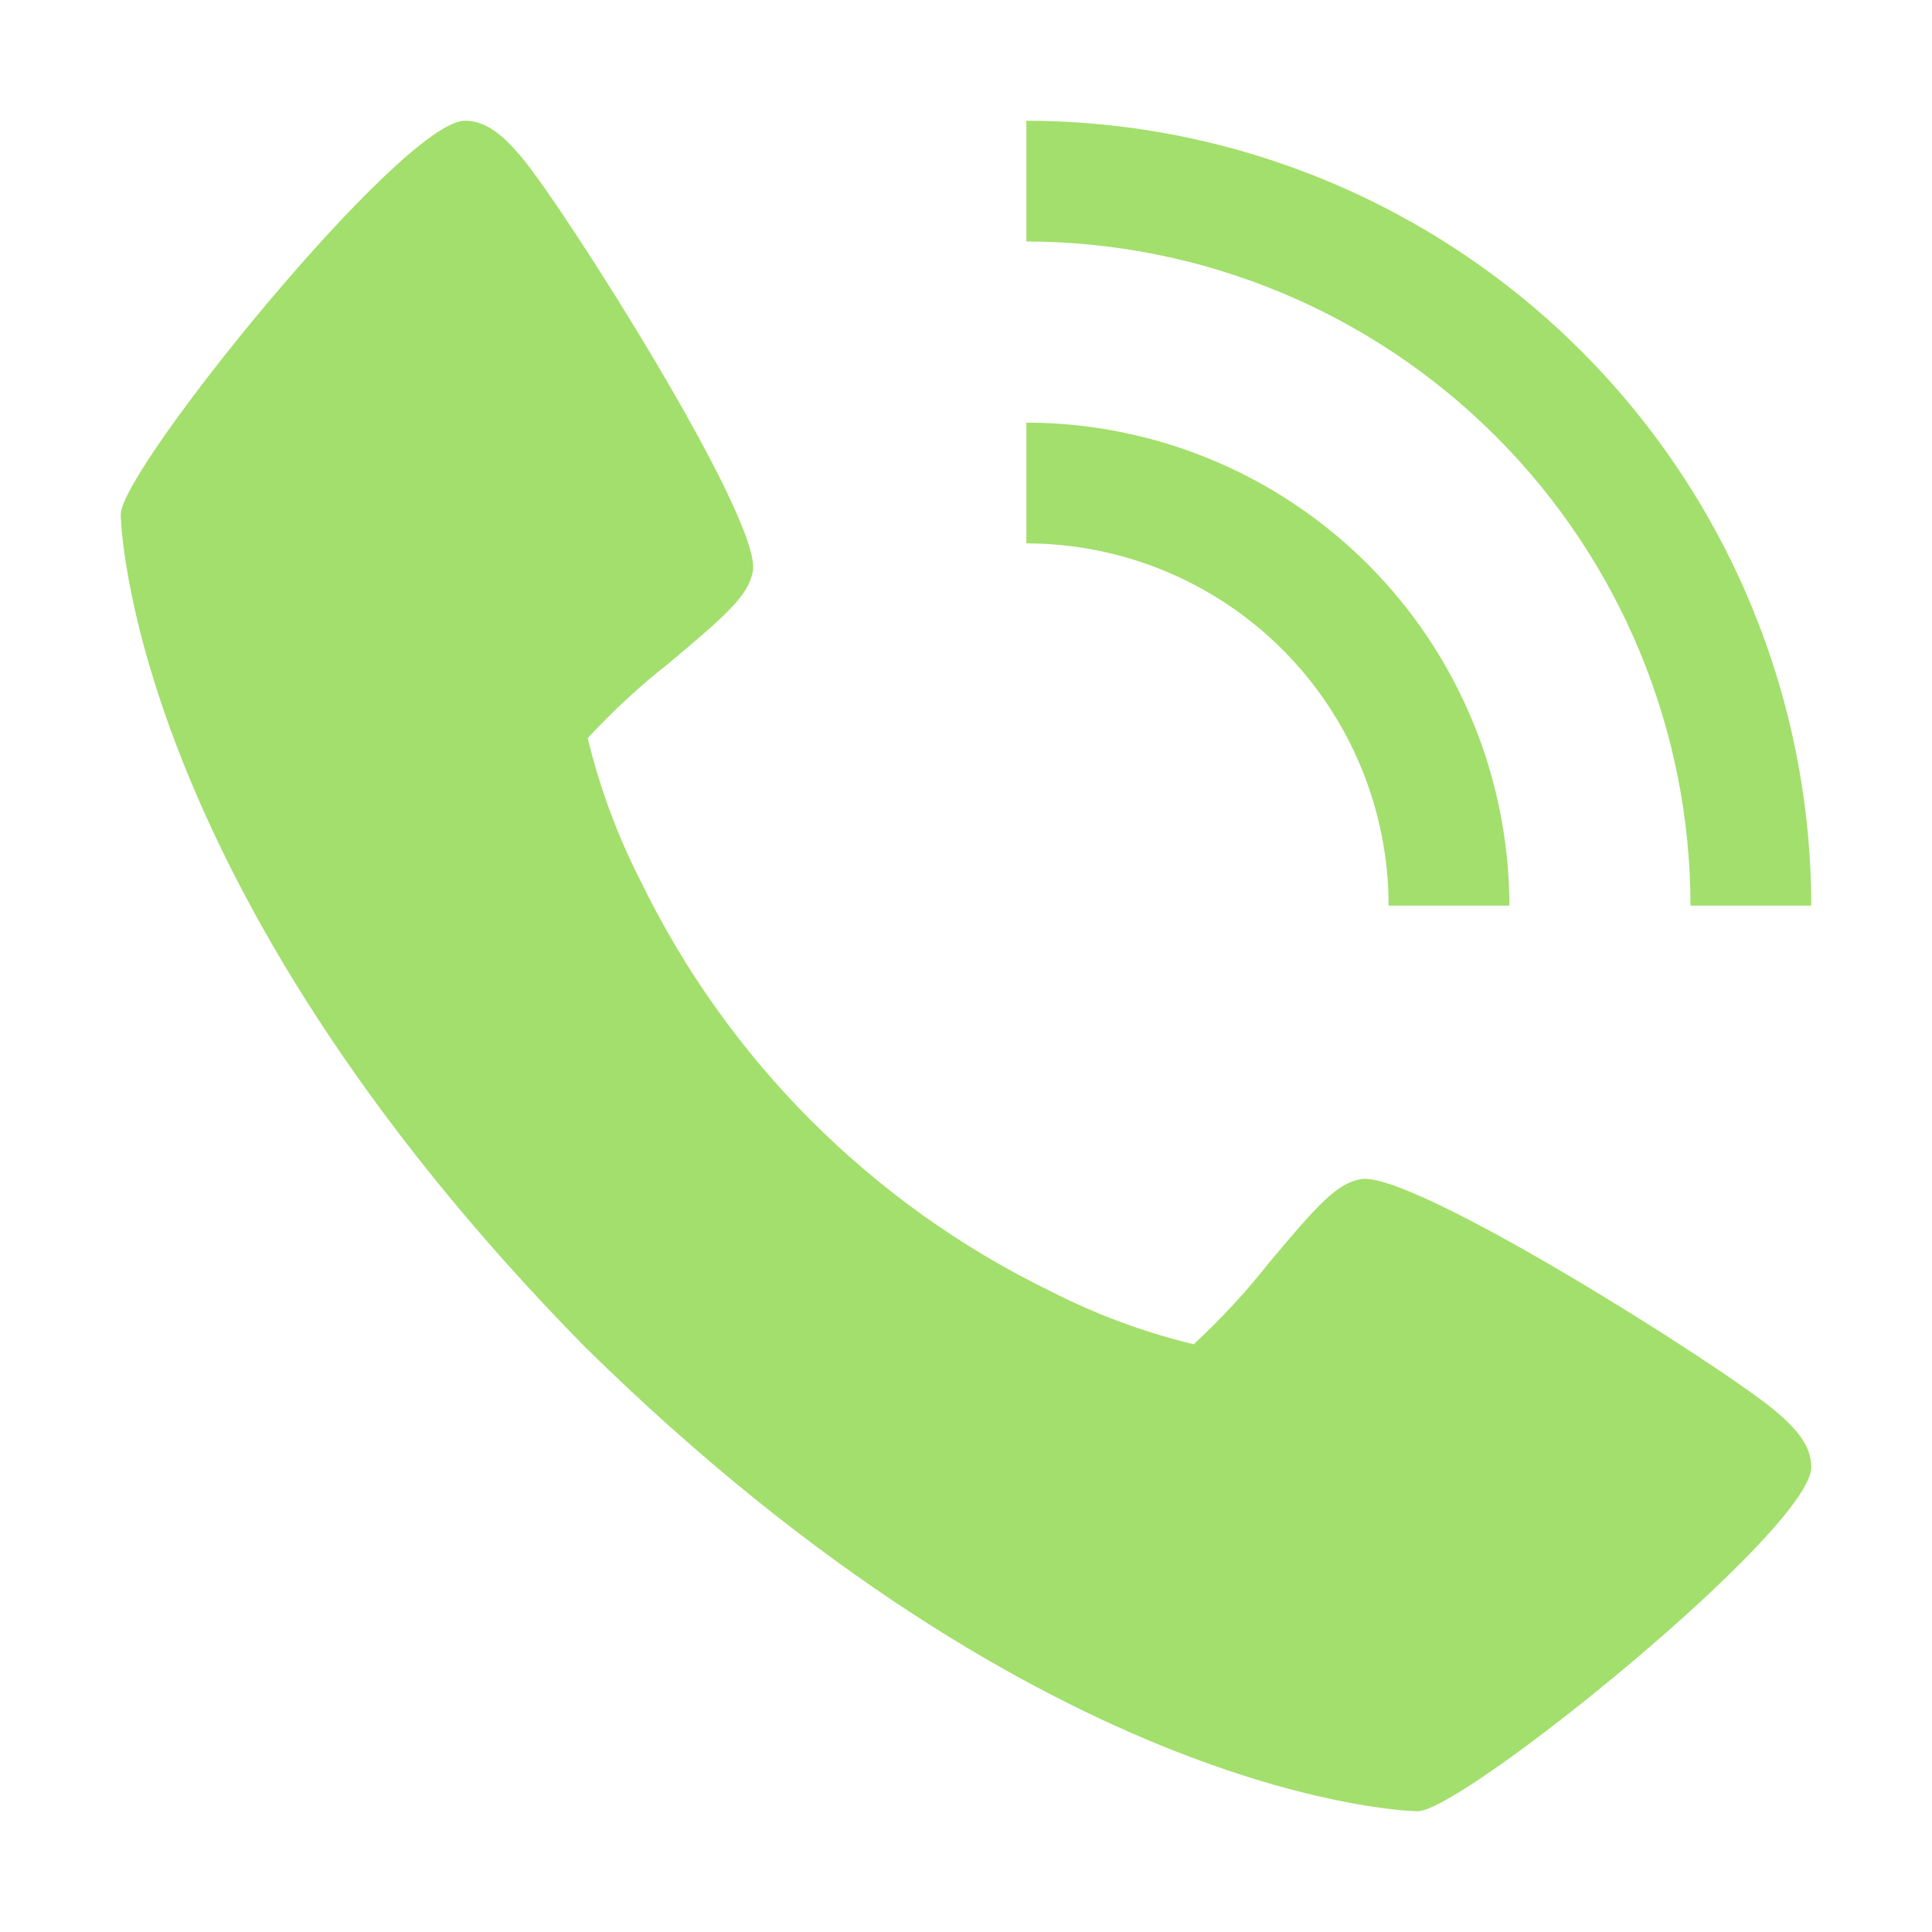
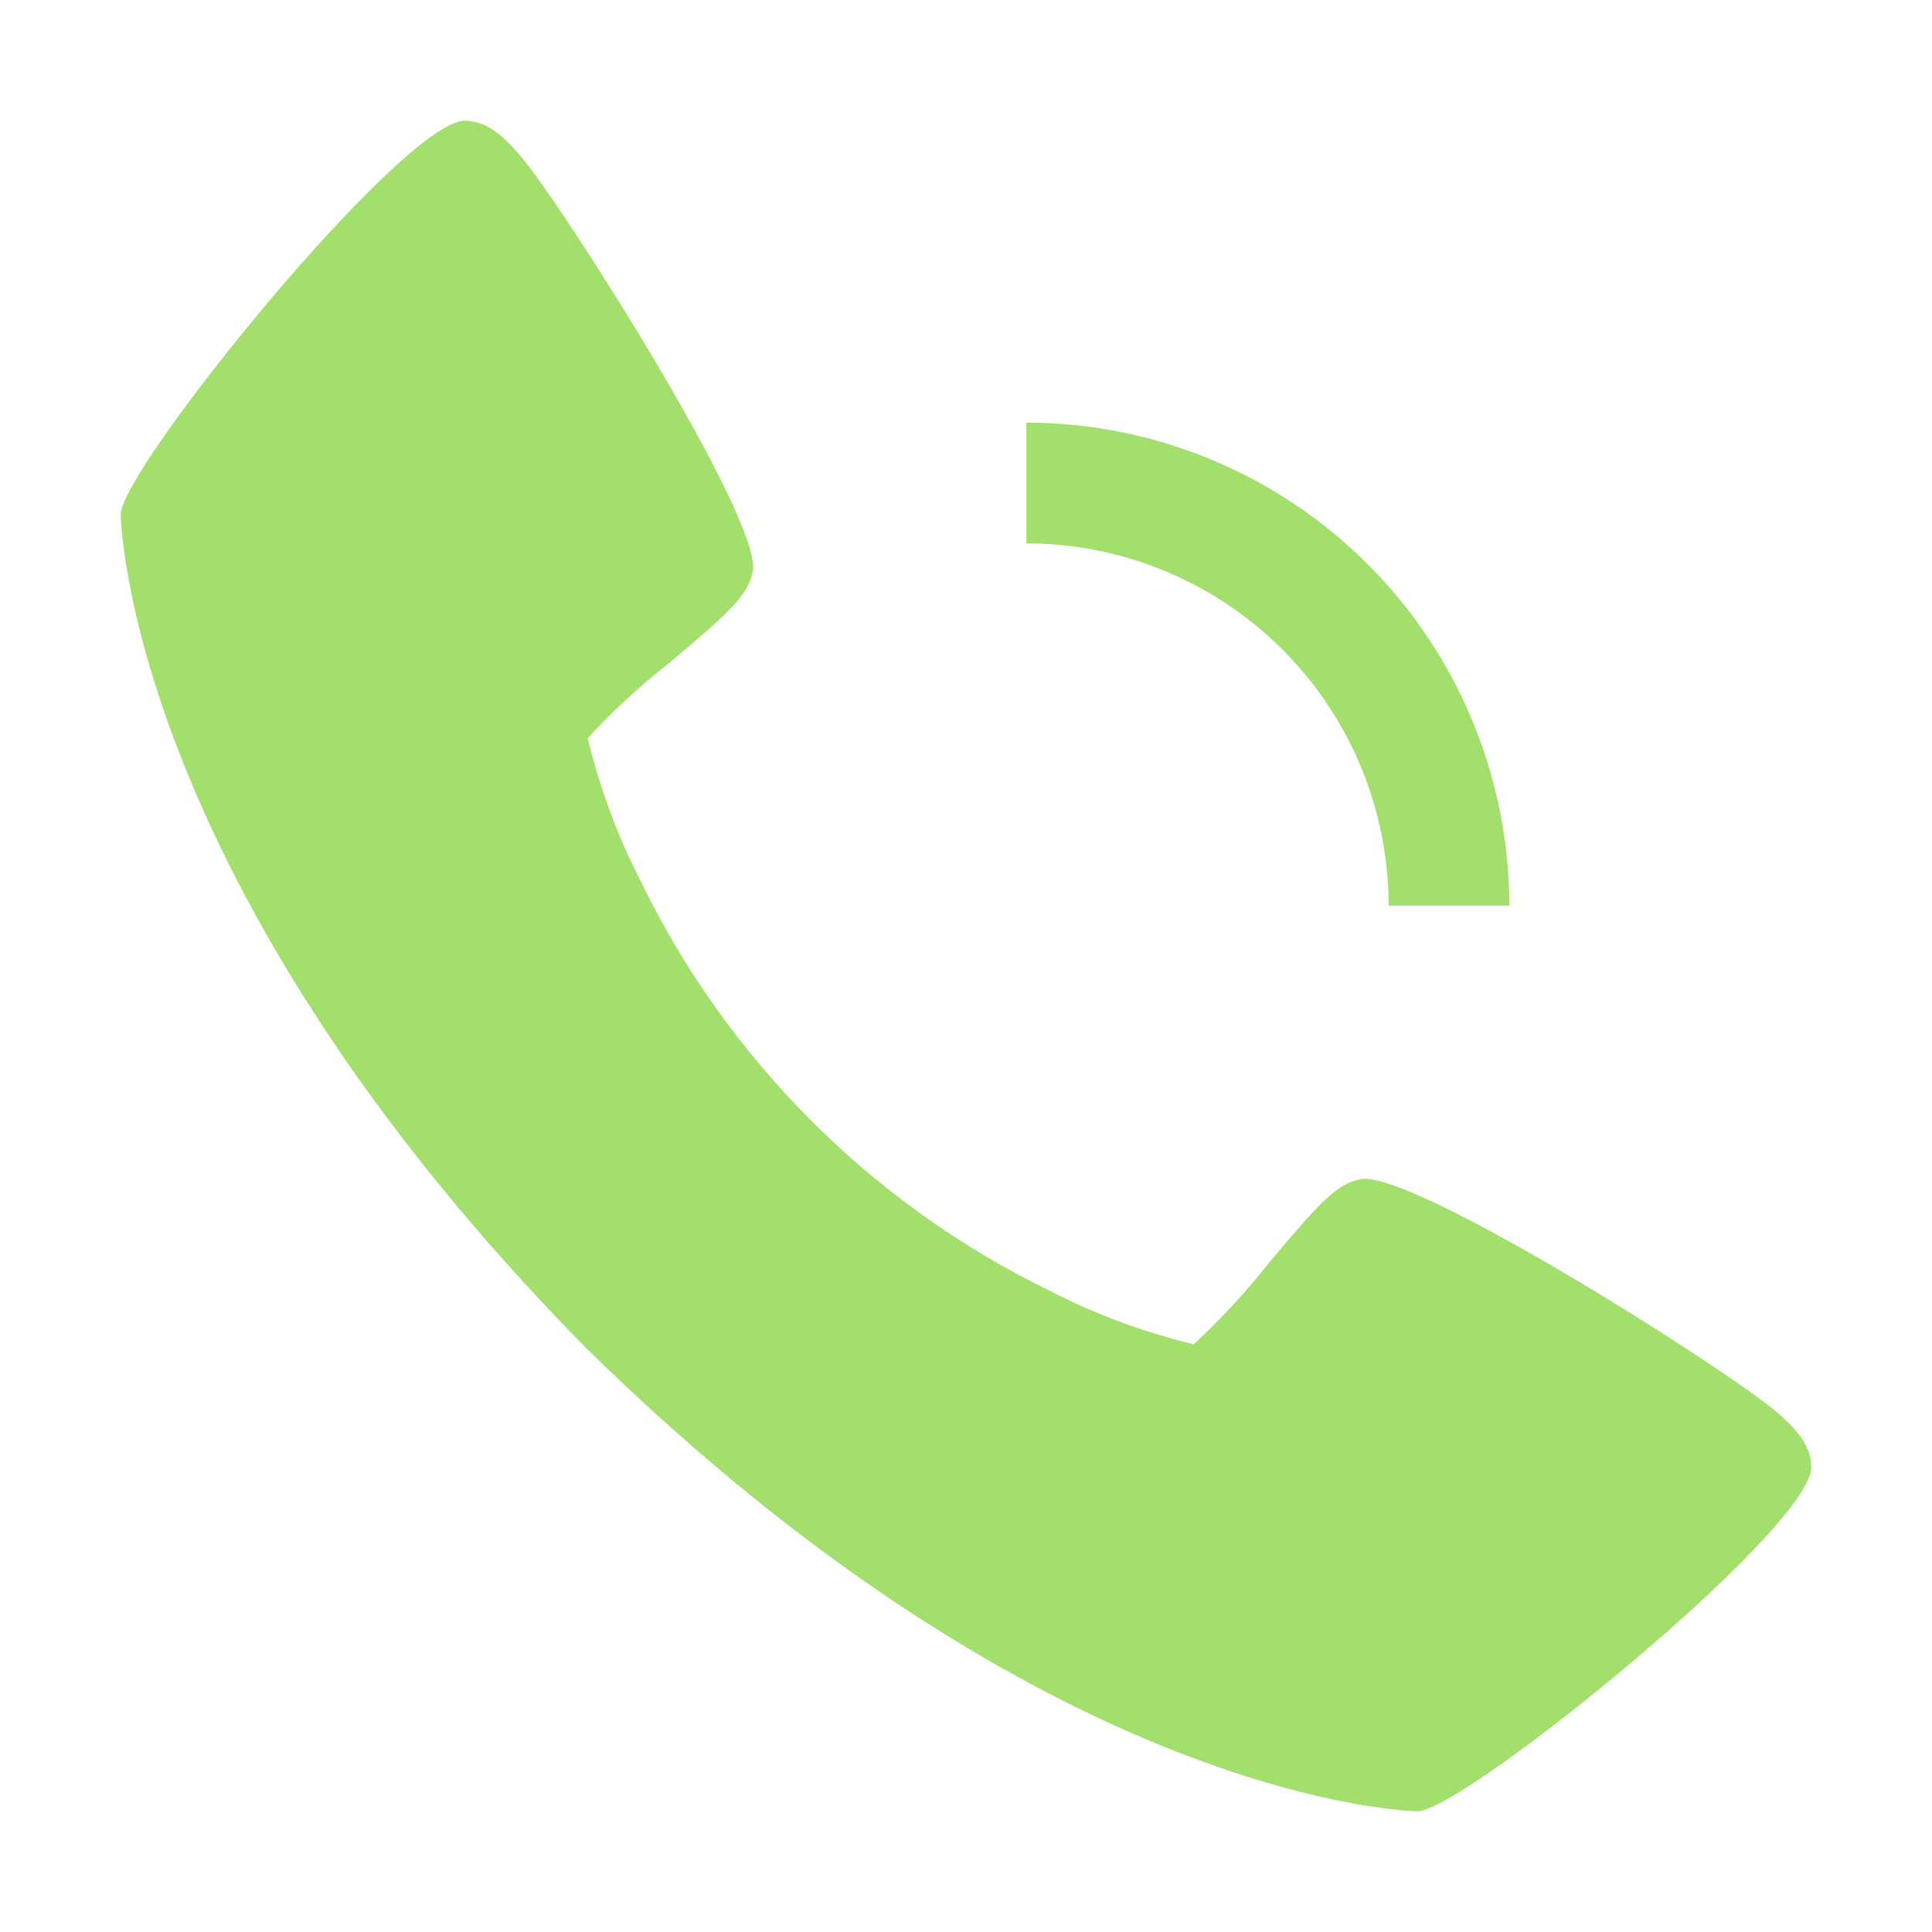
<svg xmlns="http://www.w3.org/2000/svg" width="20" height="20" viewBox="0 0 20 20" fill="none">
  <g id="Frame">
    <g id="Group">
      <path id="Vector" d="M18.371 14.6C17.824 14.142 14.621 12.113 14.088 12.206C13.838 12.251 13.647 12.464 13.135 13.074C12.898 13.375 12.638 13.656 12.357 13.916C11.843 13.792 11.345 13.607 10.874 13.366C9.026 12.467 7.533 10.973 6.634 9.125C6.393 8.654 6.208 8.156 6.084 7.641C6.344 7.36 6.625 7.1 6.926 6.864C7.536 6.352 7.749 6.162 7.794 5.911C7.887 5.377 5.856 2.174 5.4 1.628C5.209 1.402 5.035 1.25 4.812 1.25C4.168 1.25 1.25 4.857 1.25 5.325C1.25 5.363 1.312 9.119 6.056 13.944C10.881 18.688 14.637 18.75 14.675 18.75C15.143 18.75 18.75 15.832 18.75 15.188C18.75 14.965 18.598 14.791 18.371 14.6ZM14.375 9.375H15.625C15.623 8.049 15.096 6.778 14.159 5.841C13.222 4.904 11.951 4.376 10.625 4.375V5.625C11.619 5.626 12.572 6.021 13.276 6.724C13.979 7.427 14.374 8.381 14.375 9.375Z" fill="#A3DF6C" />
-       <path id="Vector_2" d="M17.5 9.375H18.75C18.747 7.221 17.891 5.156 16.367 3.632C14.844 2.109 12.779 1.252 10.625 1.25V2.5C12.448 2.502 14.195 3.227 15.484 4.516C16.773 5.805 17.498 7.552 17.5 9.375Z" fill="#A3DF6C" />
    </g>
  </g>
</svg>